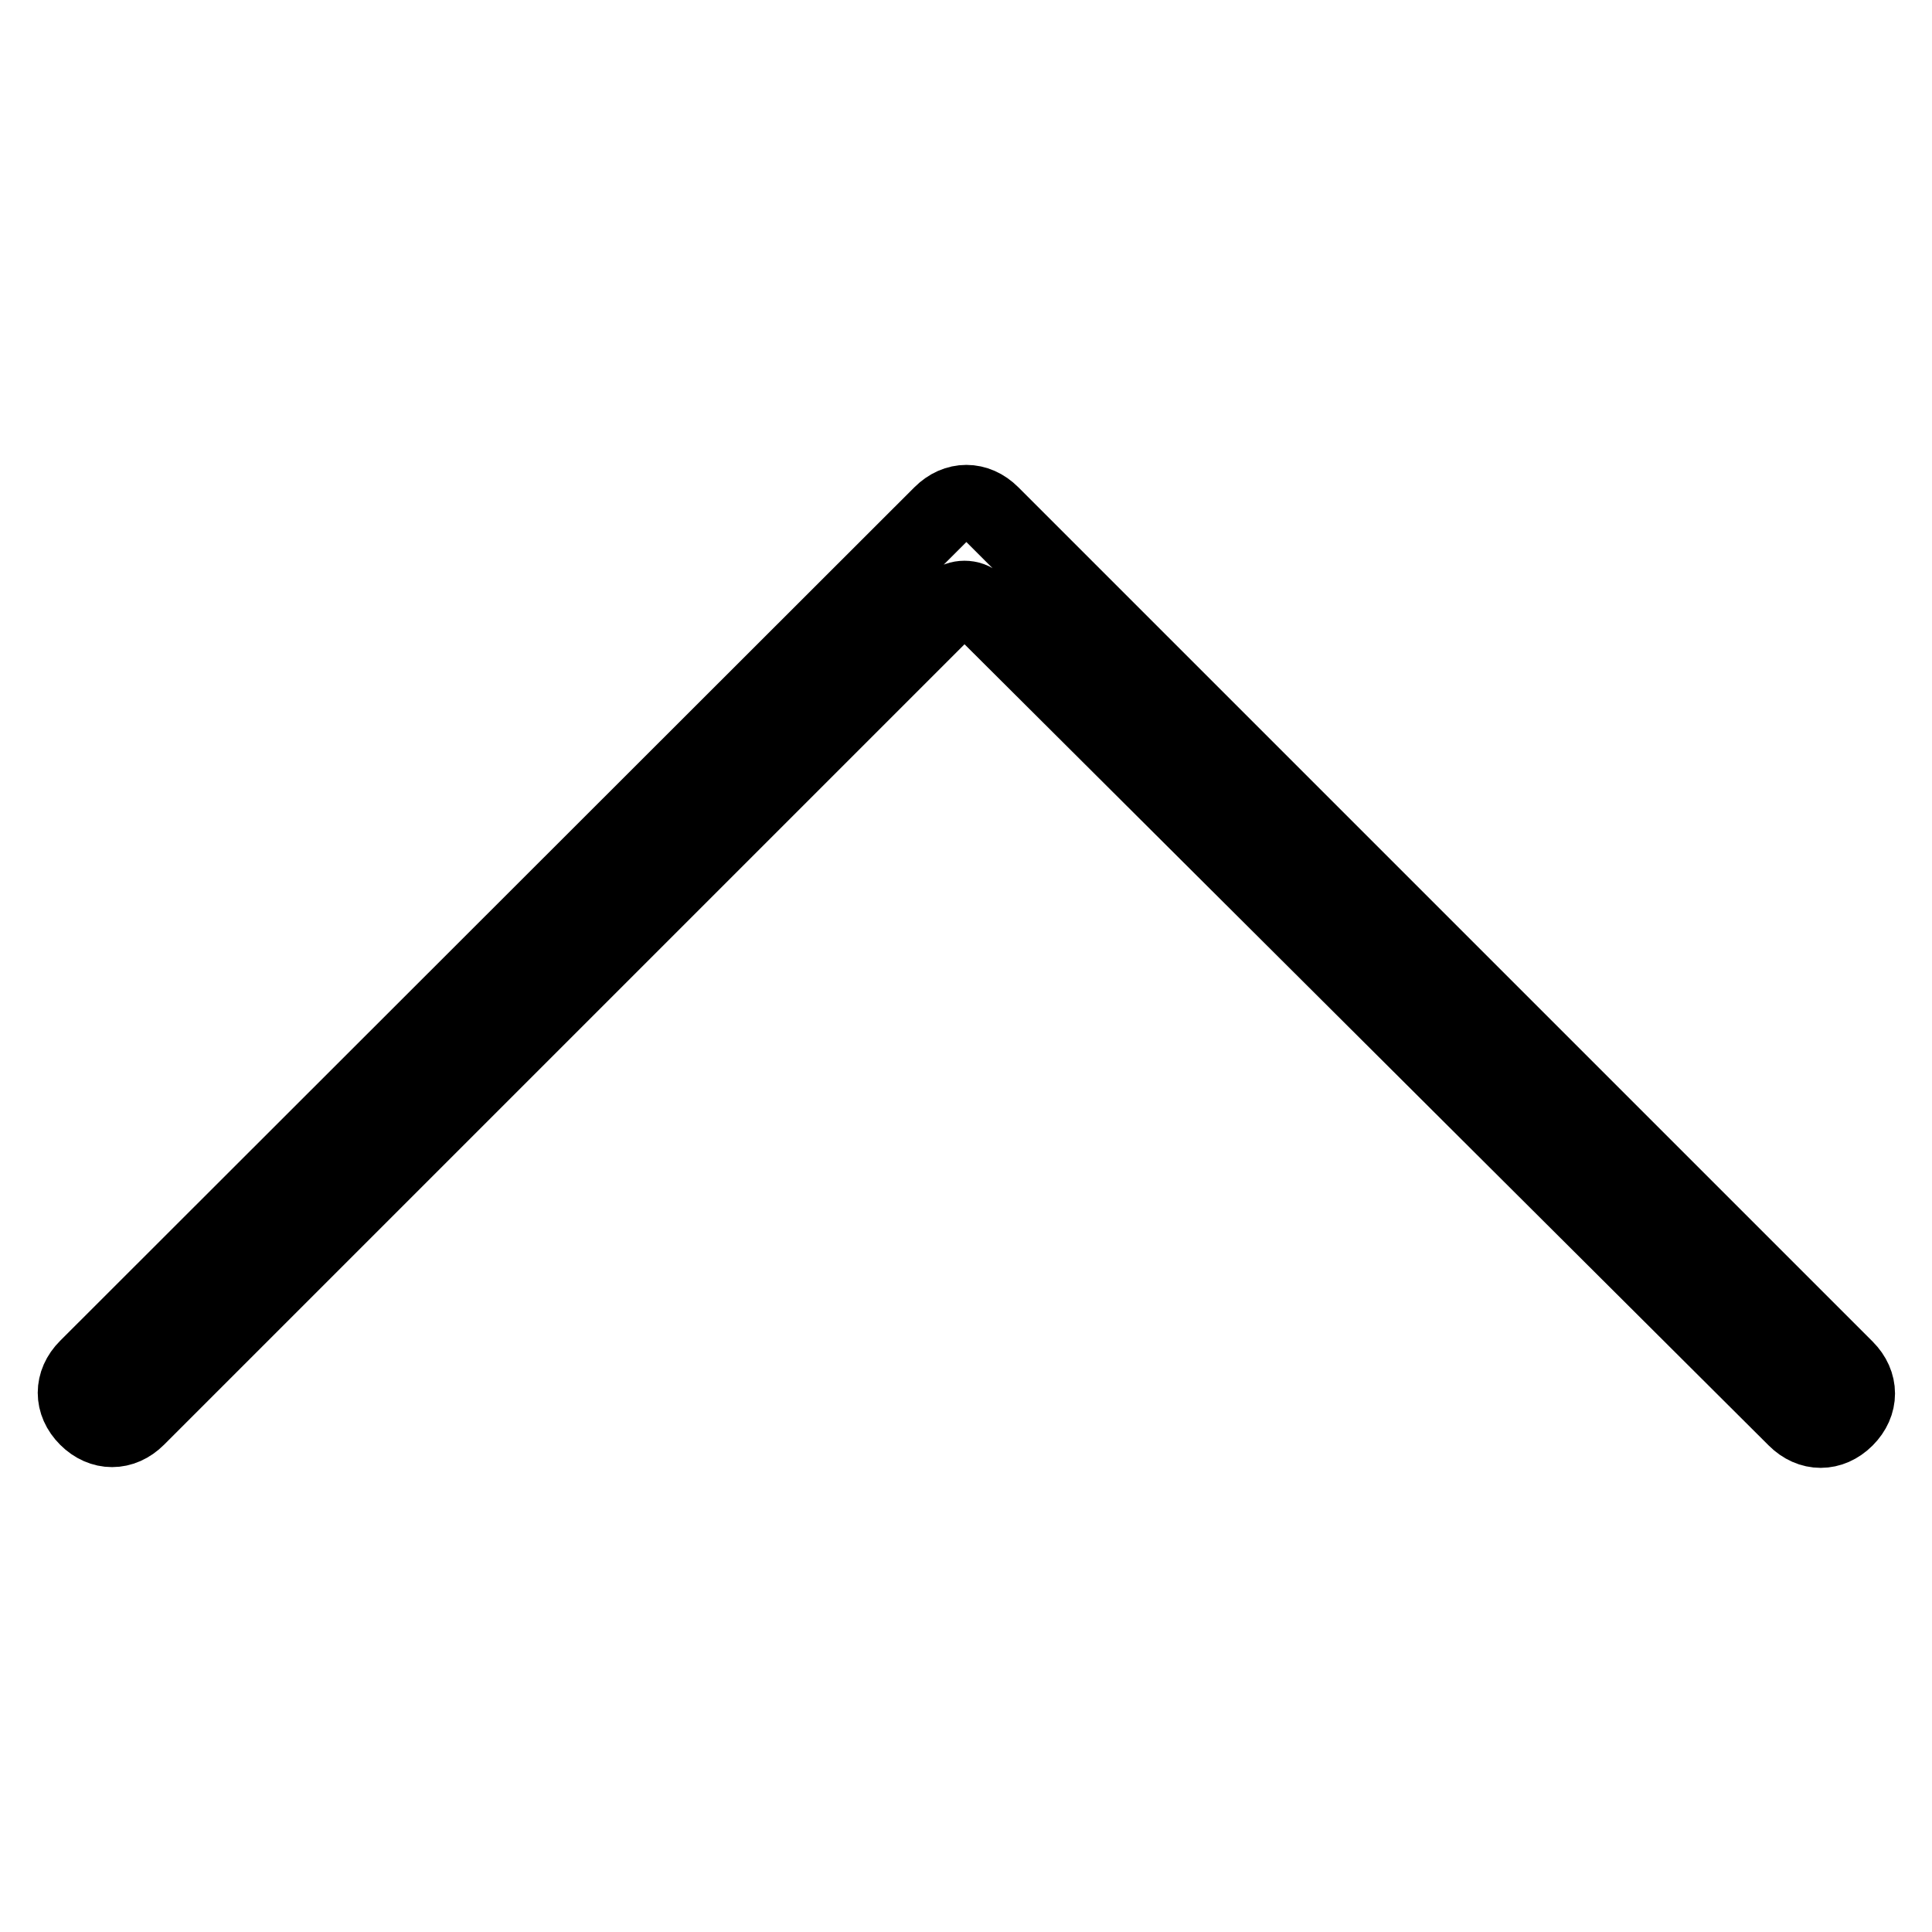
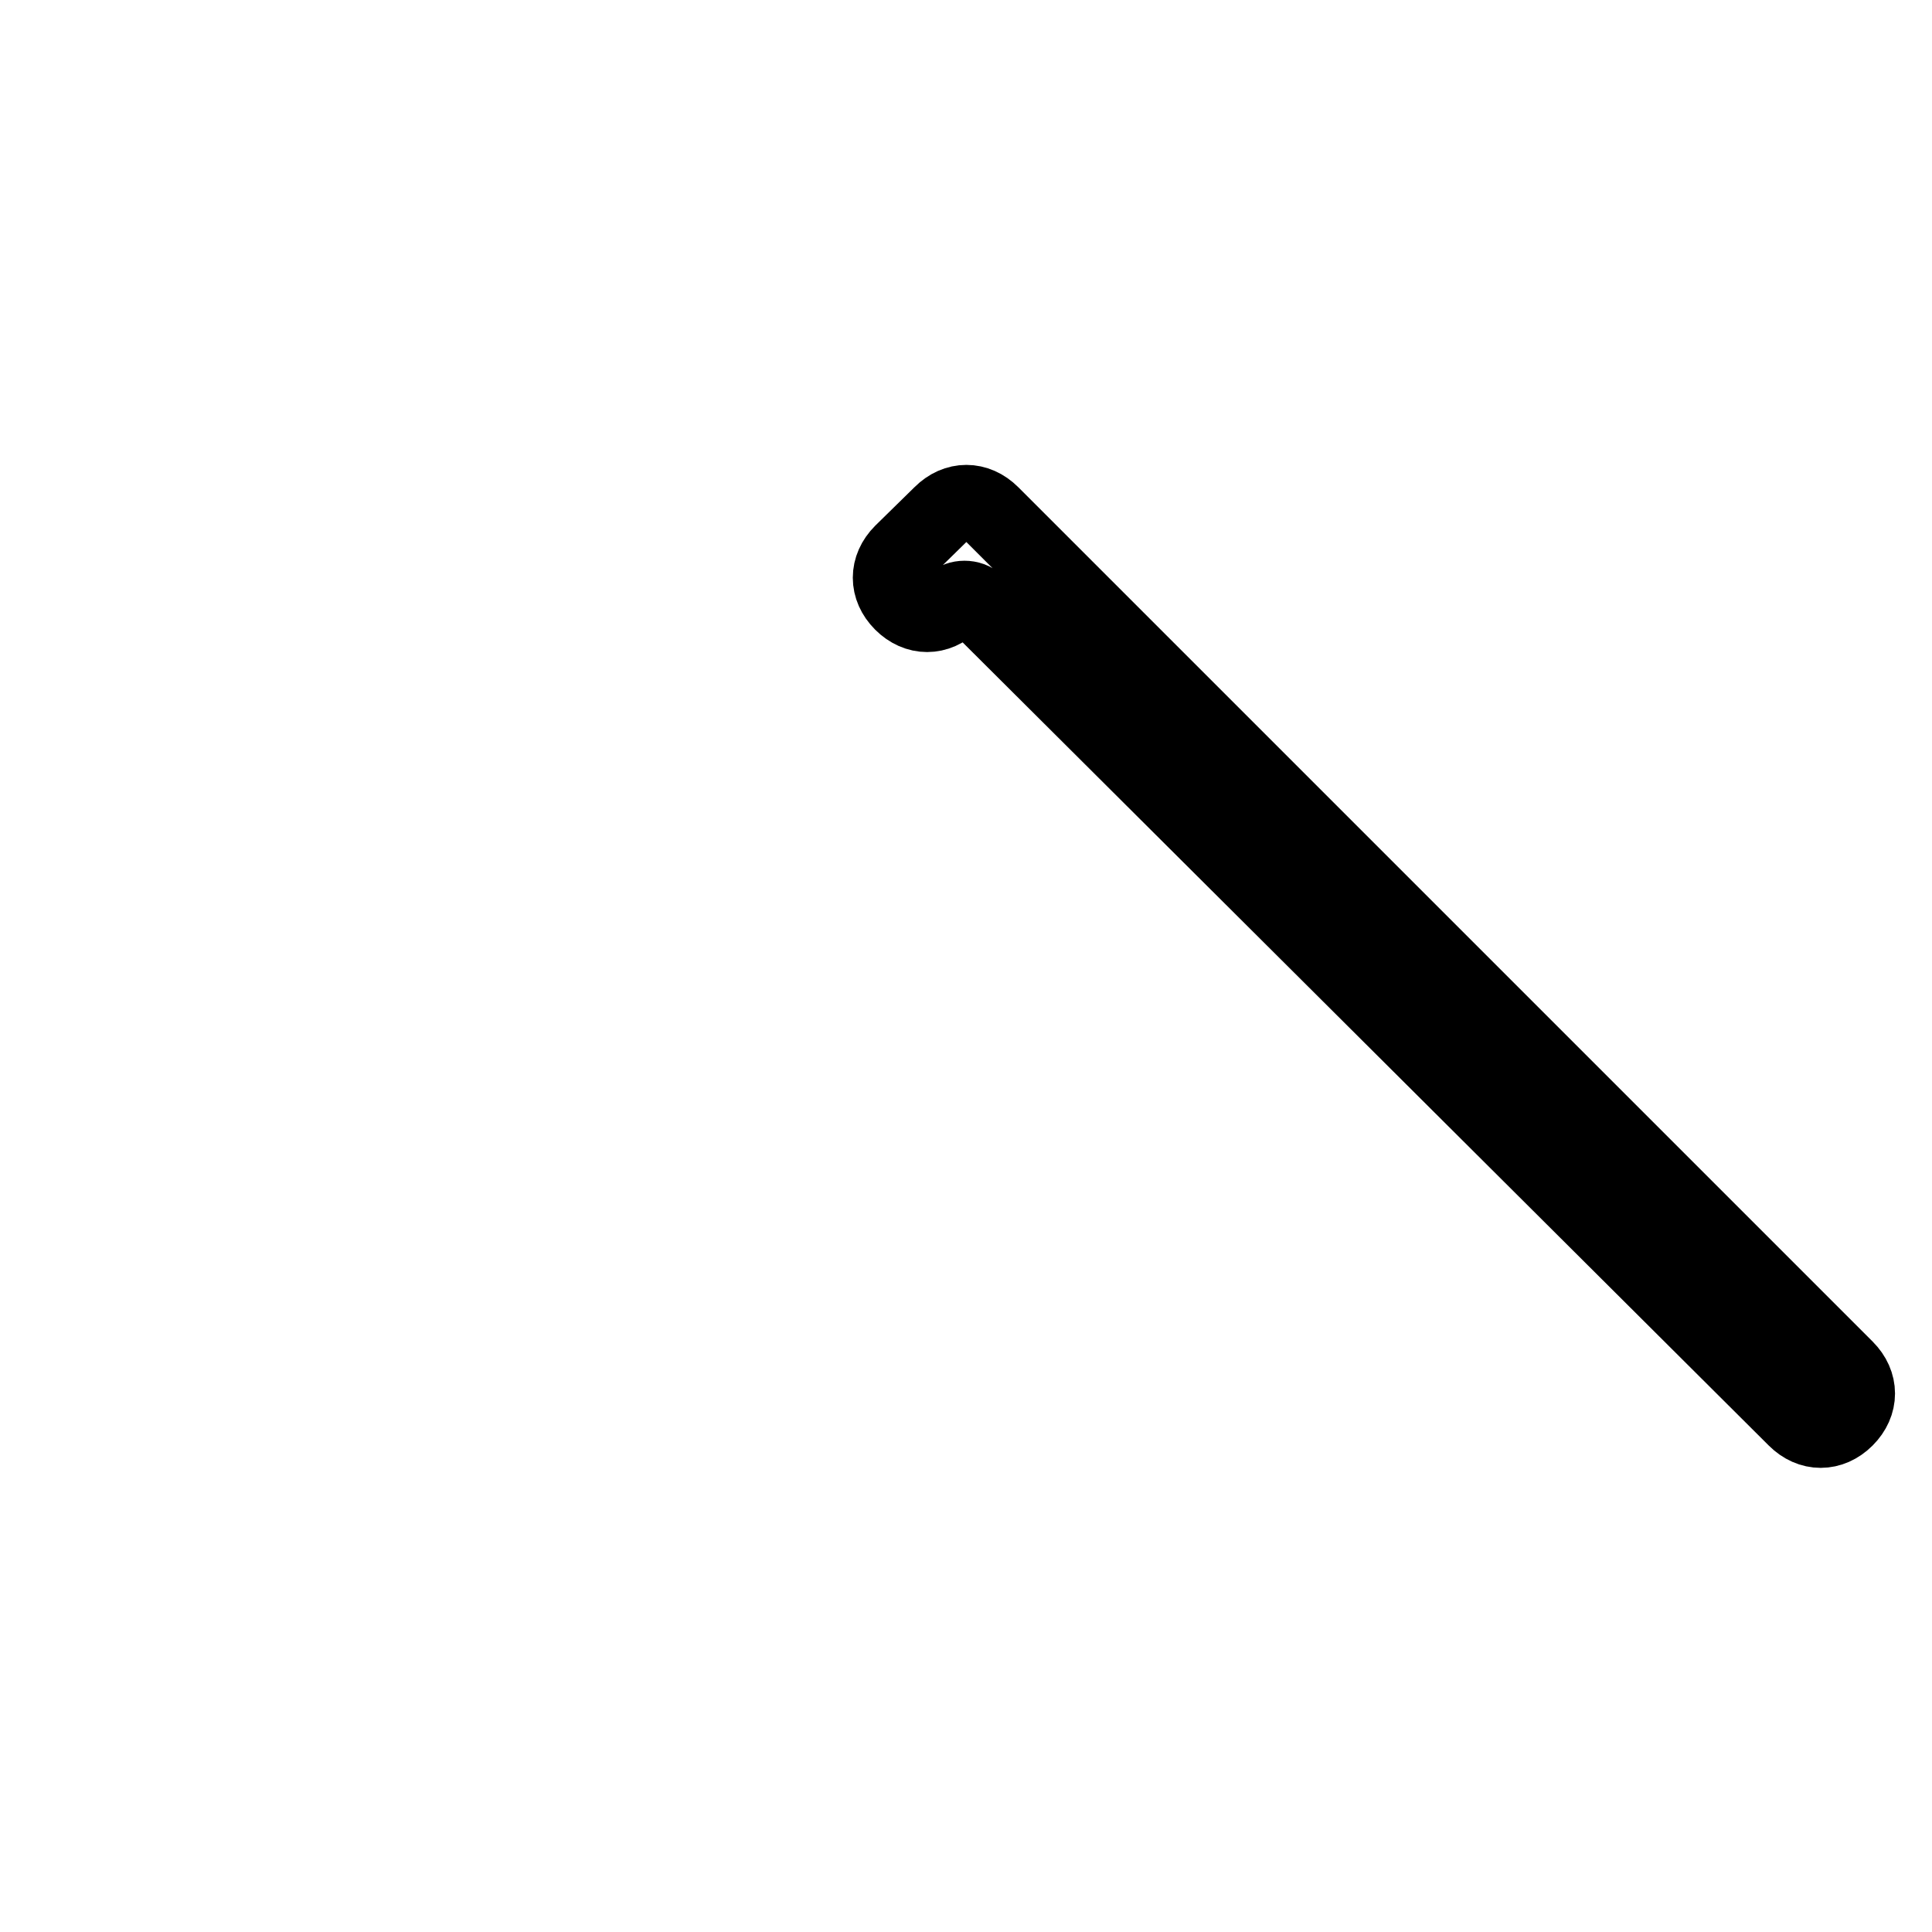
<svg xmlns="http://www.w3.org/2000/svg" version="1.1" x="0px" y="0px" viewBox="0 0 256 256" enable-background="new 0 0 256 256" xml:space="preserve">
  <g>
-     <path stroke-width="10" fill-opacity="0" stroke="#000000" d="M126.2,79.9L18.2,187.9c-2,2-4.7,2-6.7,0l0,0c-2-2-2-4.7,0-6.7L124.7,68.1c2-2,4.7-2,6.7,0l0,0l0.4,0.4 l112.8,112.8c2,2,2,4.7,0,6.7l0,0c-2,2-4.7,2-6.7,0L129.4,79.9C128.6,79.1,127,79.1,126.2,79.9L126.2,79.9z" />
+     <path stroke-width="10" fill-opacity="0" stroke="#000000" d="M126.2,79.9c-2,2-4.7,2-6.7,0l0,0c-2-2-2-4.7,0-6.7L124.7,68.1c2-2,4.7-2,6.7,0l0,0l0.4,0.4 l112.8,112.8c2,2,2,4.7,0,6.7l0,0c-2,2-4.7,2-6.7,0L129.4,79.9C128.6,79.1,127,79.1,126.2,79.9L126.2,79.9z" />
  </g>
</svg>